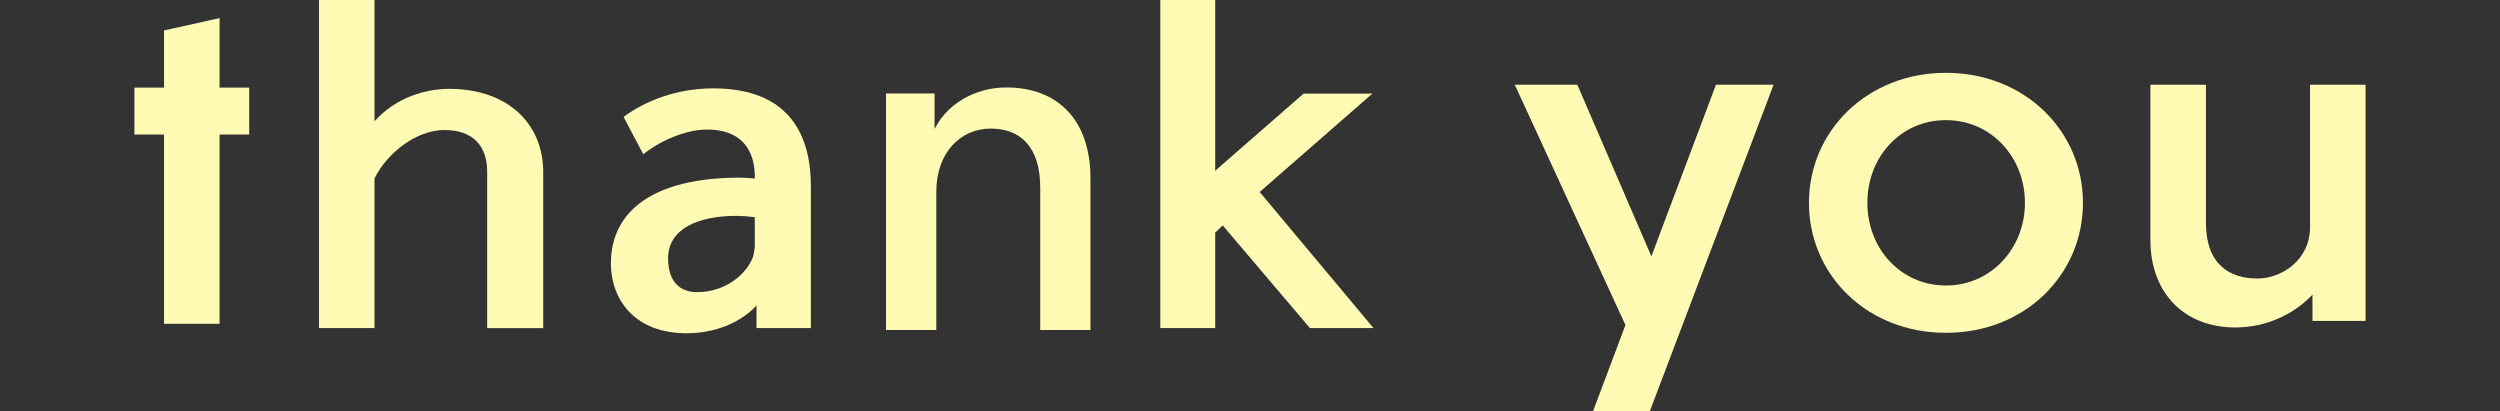
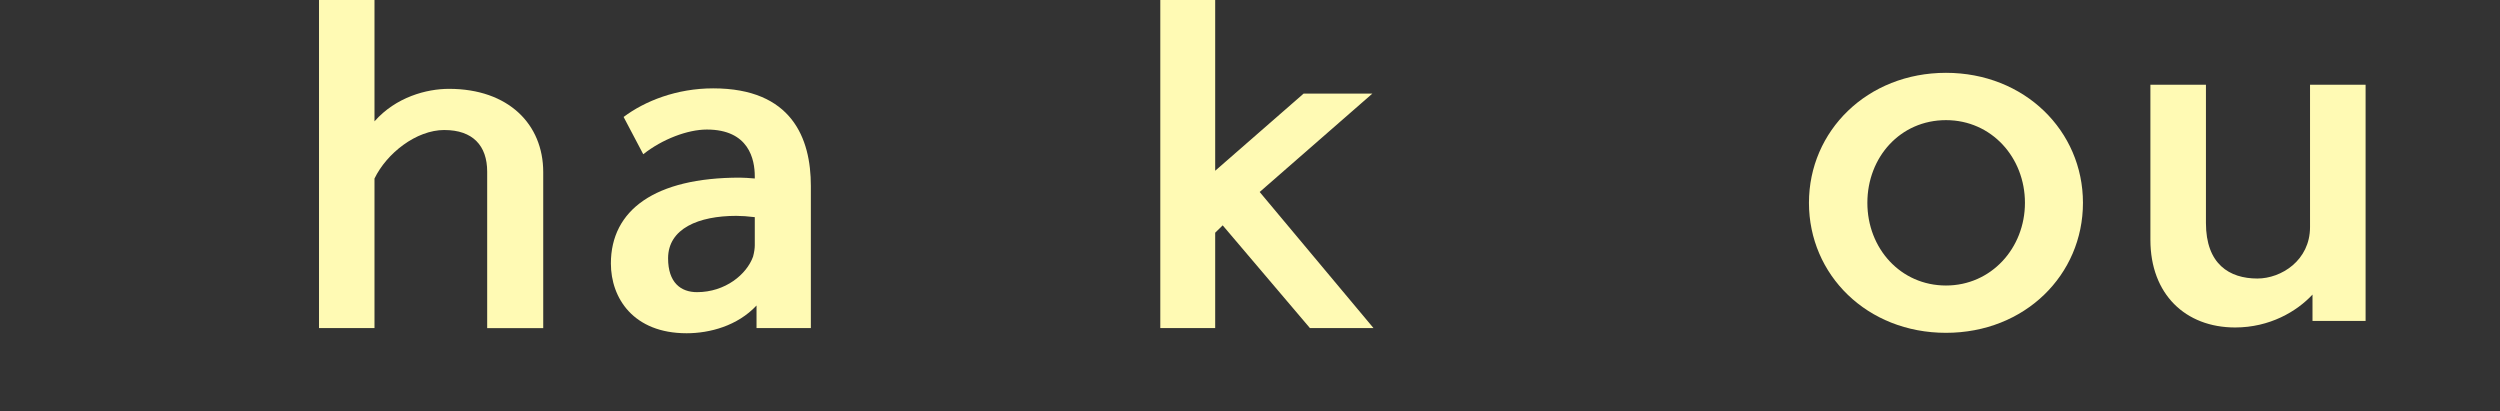
<svg xmlns="http://www.w3.org/2000/svg" id="_レイヤー_1" data-name=" レイヤー 1" viewBox="0 0 930 153.05">
  <rect x="0" y="0" width="930" height="153.05" fill="#333333" stroke="none" />
  <defs>
    <style>
      .cls-1 {
        fill: #fffab4;
      }
    </style>
  </defs>
  <g>
-     <path class="cls-1" d="M613.7,153.05h-21.12l12.09-32.14-41.17-89.38h23.27l27.55,63.82,24.02-63.82h21.43l-46.07,121.52h0Z" />
    <path class="cls-1" d="M774.86,75.45c0,26.78-21.58,48.36-50.96,48.36s-50.97-21.58-50.97-48.36,21.73-48.36,50.97-48.36,50.96,21.58,50.96,48.36ZM694.66,75.45c0,16.99,12.4,30.76,29.24,30.76s29.38-13.93,29.38-30.76-12.4-30.76-29.38-30.76-29.24,13.78-29.24,30.76Z" />
    <path class="cls-1" d="M860.25,109.58c-5.81,6.27-15.91,12.24-28.77,12.24-18.52,0-31.53-12.4-31.53-32.6V31.53h20.66v51.42c0,15.31,8.73,20.66,19.13,20.66,8.88,0,19.59-6.73,19.59-19.13V31.53h20.67v87.85h-19.75v-9.79h0Z" />
  </g>
  <g>
-     <path class="cls-1" d="M81.68,50.05v70.4h-20.66V50.05h-11.02v-17.45h11.02V11.33l20.66-4.6v25.87h11.02v17.45s-11.02,0-11.02,0Z" />
-     <path class="cls-1" d="M329.6,34.78h18.06v15.99l-.82-.95c4.54-11.15,16.06-17.29,27.5-17.29,19.06,0,31.31,12.01,31.31,33.79v56.44h-18.69v-52.98c0-15.04-7.26-21.95-18.42-21.95s-20.24,8.9-20.24,23.51v51.42h-18.7V34.78Z" />
    <path class="cls-1" d="M165.33,48.36c-10.54,0-21.5,8.71-26.02,18.06v55.63h-20.64V0h20.64v45.14c7.96-9.03,19.35-12.09,27.73-12.09,22.14,0,35.04,13.22,35.04,30.96v58.05h-20.85v-58.21c0-9.68-5.38-15.48-15.91-15.48Z" />
    <path class="cls-1" d="M280.78,66.42v-.81c0-6.29-2.15-17.42-17.84-17.42-7.09,0-16.55,3.55-23.65,9.19l-7.31-13.87c7.96-5.97,19.78-10.64,33.33-10.64,29.24,0,36.33,18.54,36.33,36.28v52.89h-20.21v-8.39c-7.09,7.58-17.41,10.32-26.01,10.32-19.78,0-28.17-13.06-28.17-25.96,0-19.83,16.34-31.93,47.94-31.93,1.5,0,3.66.16,5.59.32ZM280.78,91.26v-10.48c-2.58-.32-4.95-.48-6.88-.48-13.97,0-25.37,4.68-25.37,15.8,0,9.03,4.73,12.58,10.75,12.58,10.54,0,18.49-6.61,20.86-13.22.43-1.61.64-3.06.64-4.19Z" />
    <path class="cls-1" d="M452.05,63.52l32.89-28.7h25.58l-41.92,36.6,42.35,50.63h-23.65l-32.46-38.22-2.79,2.74v35.48h-20.42V0h20.42v63.52Z" />
  </g>
</svg>